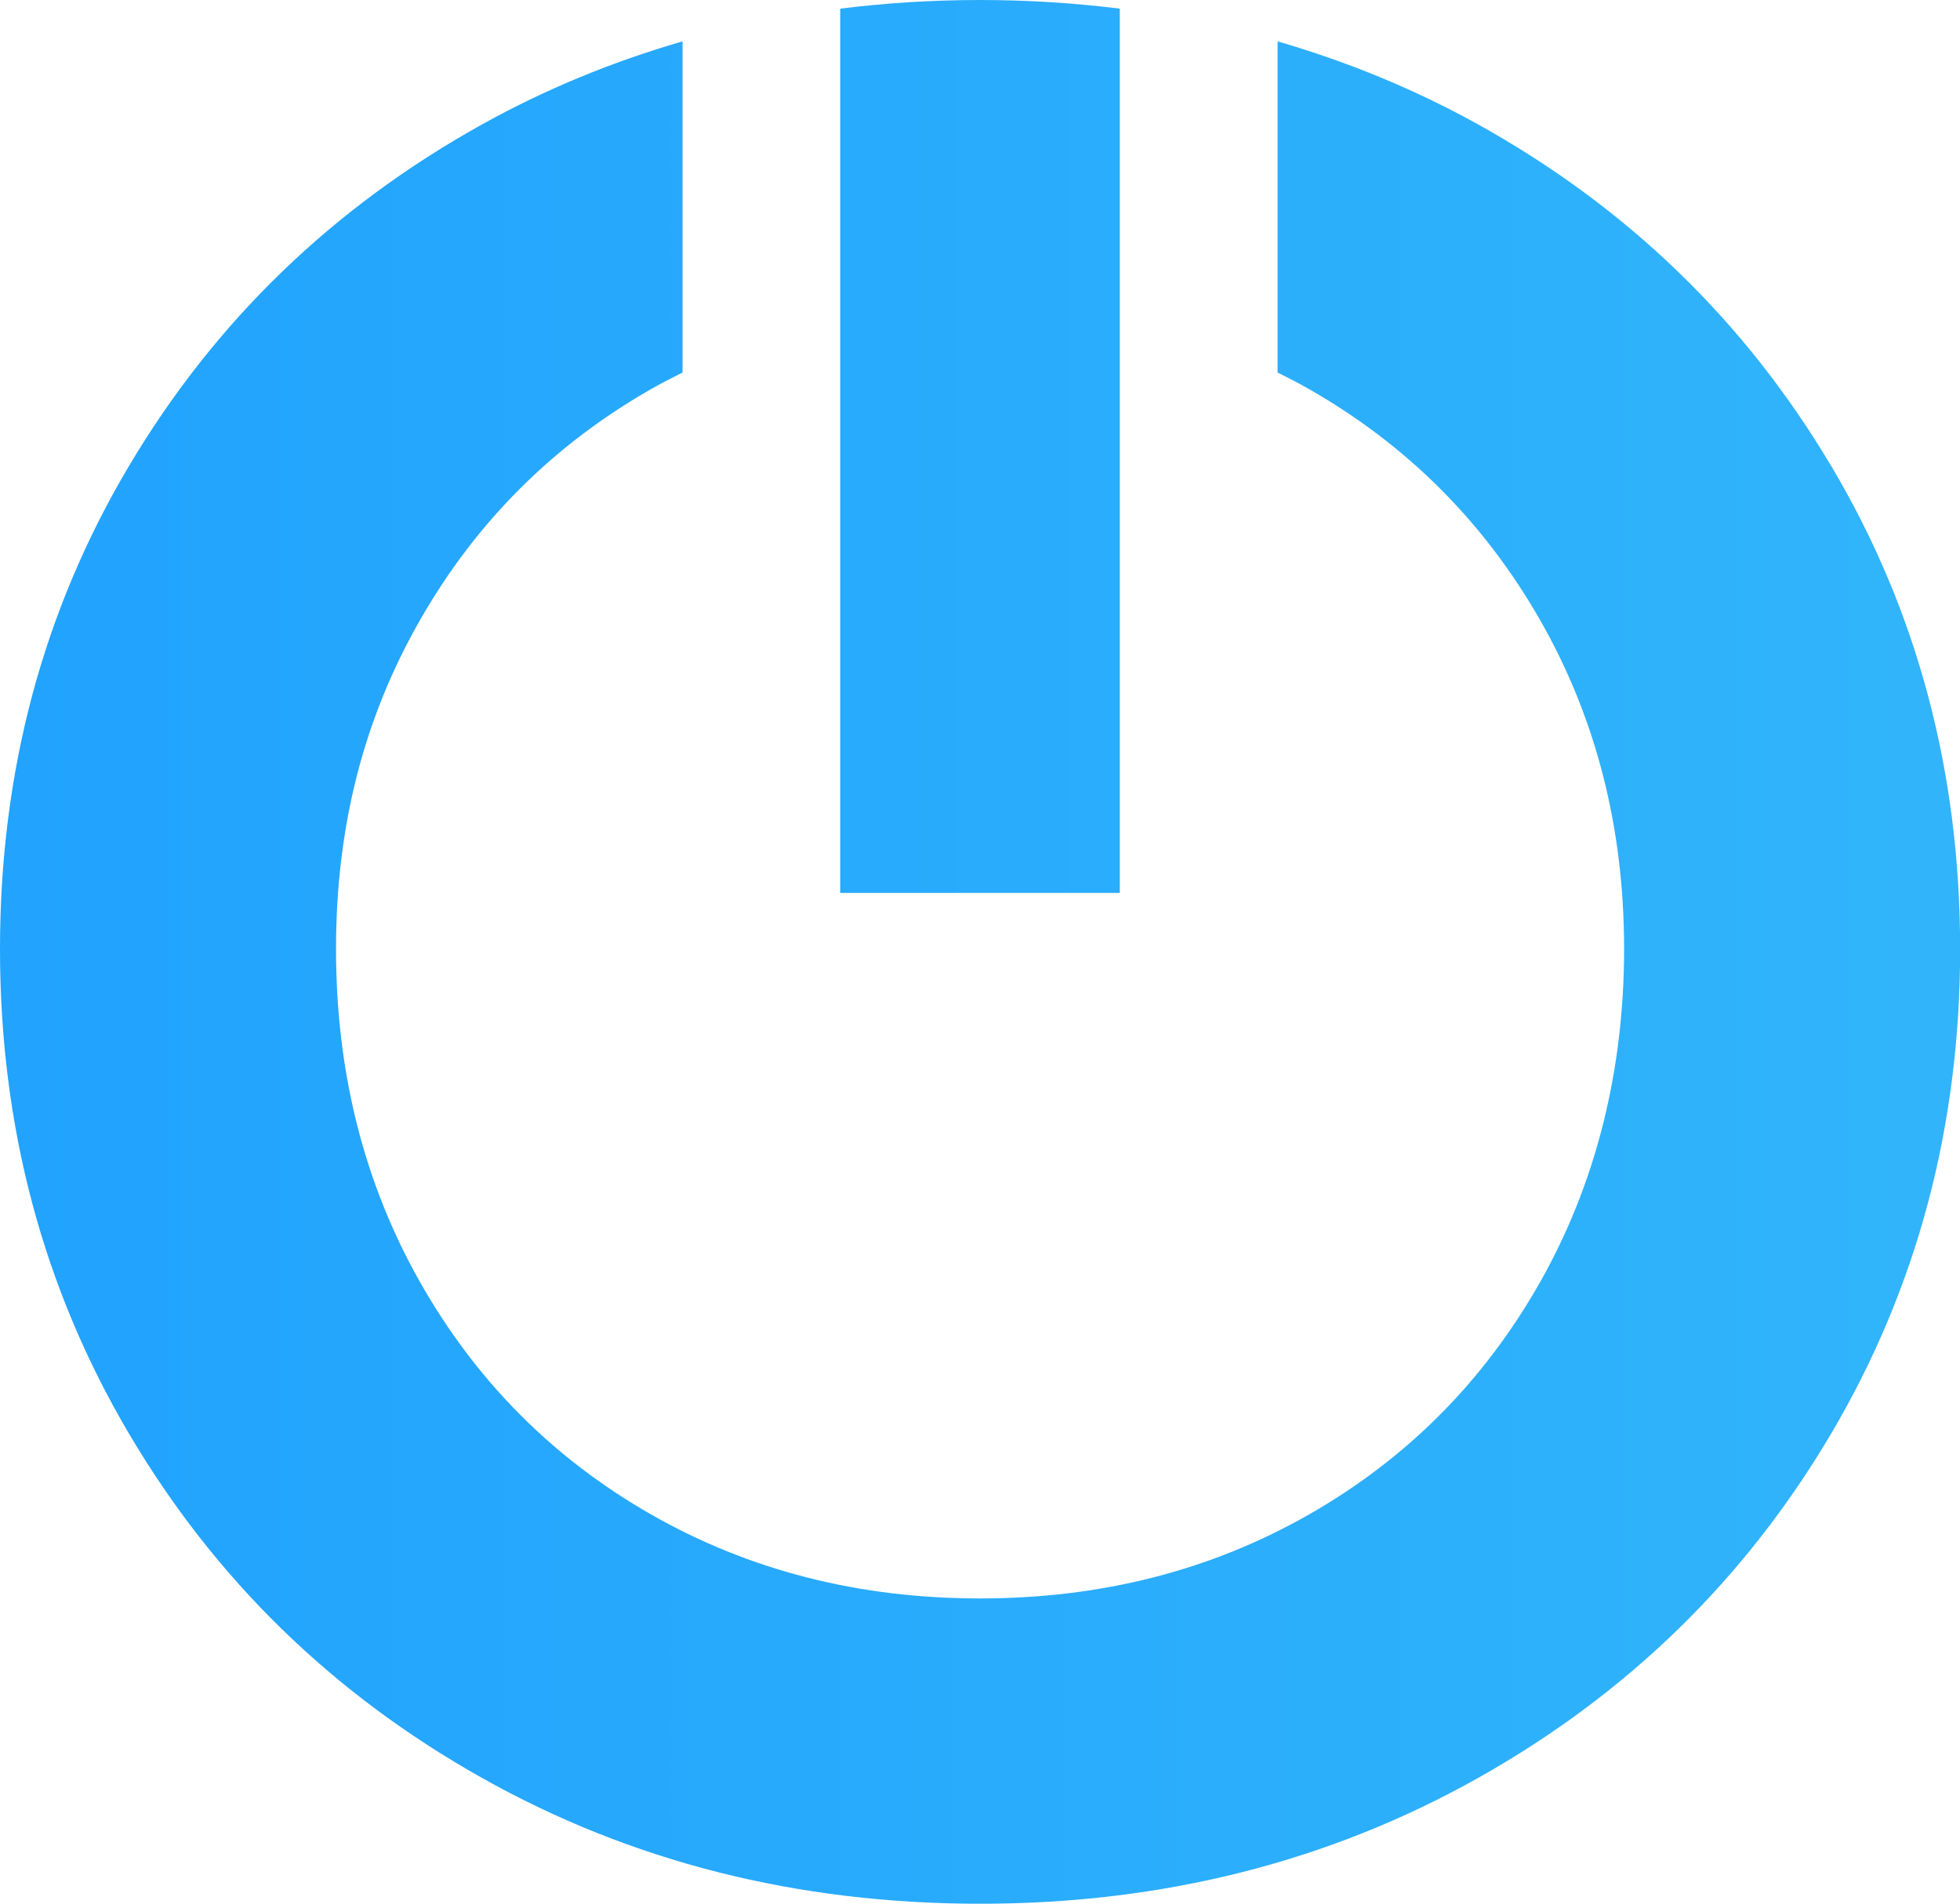
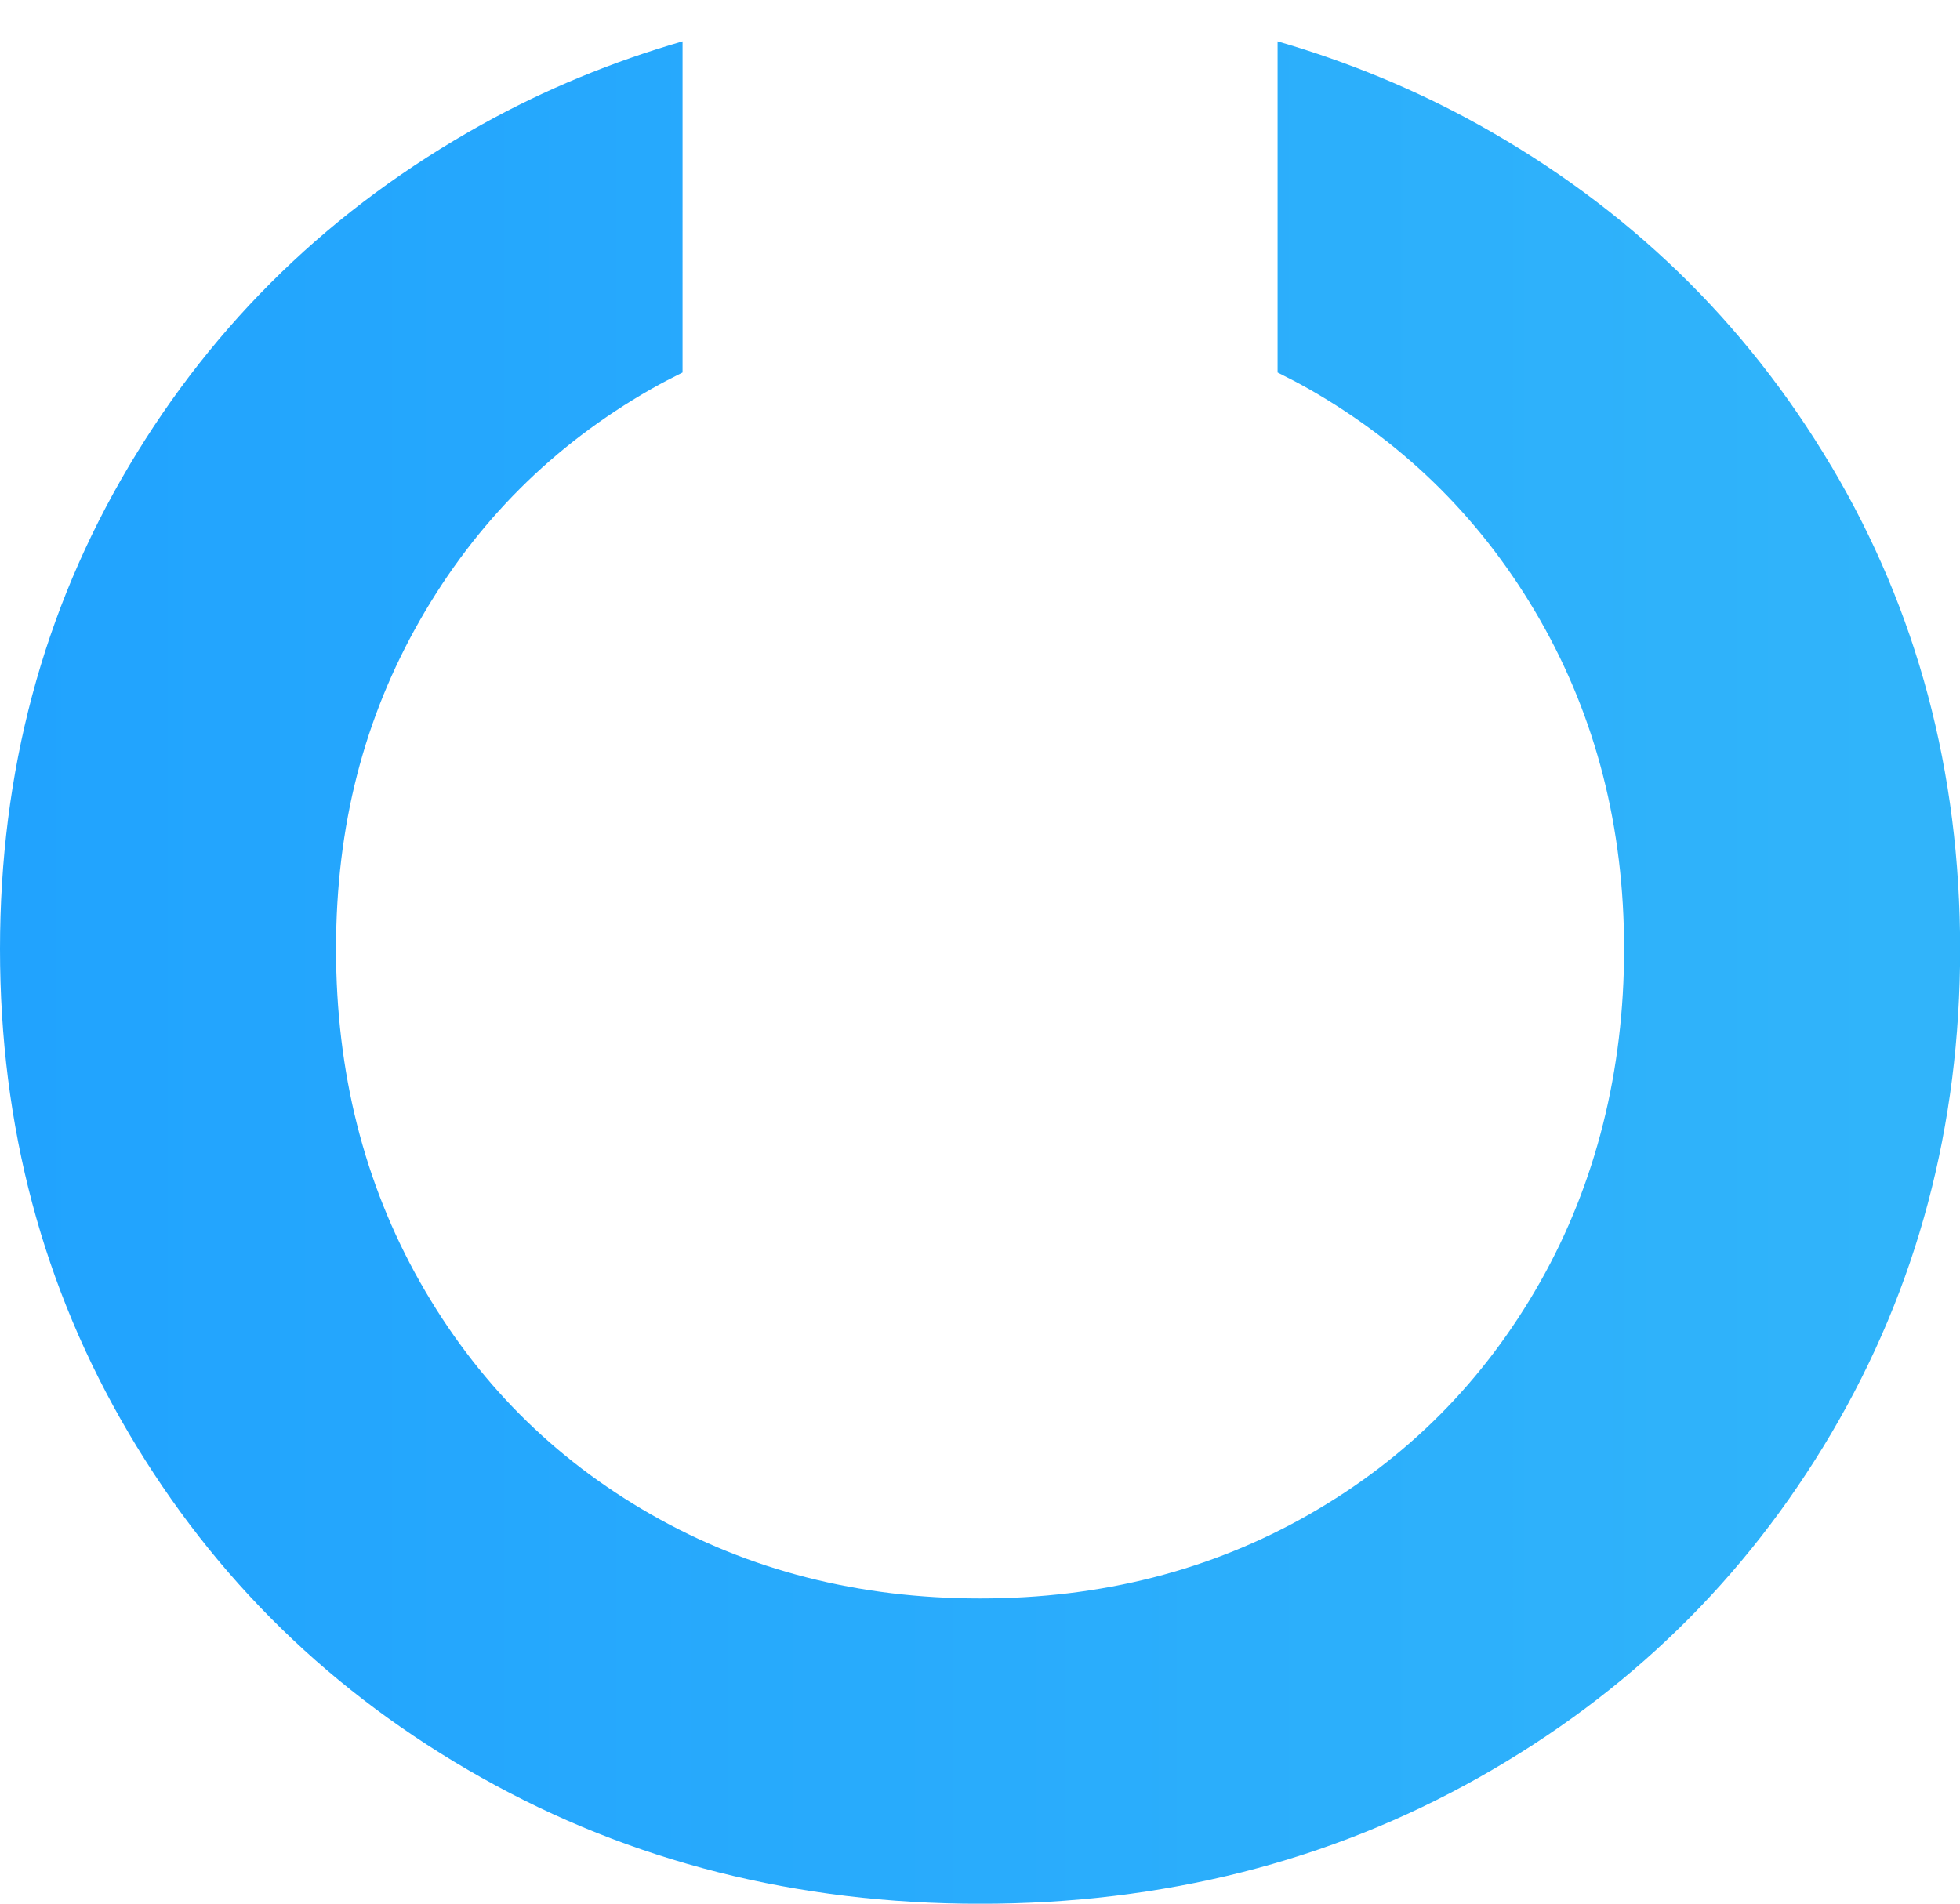
<svg xmlns="http://www.w3.org/2000/svg" xmlns:xlink="http://www.w3.org/1999/xlink" id="Ebene_2" data-name="Ebene 2" viewBox="0 0 289.54 281.27">
  <defs>
    <style>
      .cls-1 {
        fill: url(#Unbenannter_Verlauf_108-2);
      }

      .cls-2 {
        fill: url(#Unbenannter_Verlauf_108);
      }
    </style>
    <linearGradient id="Unbenannter_Verlauf_108" data-name="Unbenannter Verlauf 108" x1=".37" y1="65.96" x2="613.2" y2="65.96" gradientUnits="userSpaceOnUse">
      <stop offset="0" stop-color="#21a3fe" />
      <stop offset="1" stop-color="#43c8f5" />
    </linearGradient>
    <linearGradient id="Unbenannter_Verlauf_108-2" data-name="Unbenannter Verlauf 108" x1="0" y1="143.69" x2="612.45" y2="143.69" xlink:href="#Unbenannter_Verlauf_108" />
  </defs>
  <g id="Ebene_1-2" data-name="Ebene 1">
    <g>
-       <path class="cls-2" d="M124.12,131.93c6.75,0,34.63,0,41.3,0V1.28c-6.72-.84-13.6-1.28-20.65-1.28s-13.93.44-20.65,1.28v130.65Z" />
      <path class="cls-1" d="M270.52,68.87c-12.69-21.37-30.06-38.19-52.12-50.46-9.43-5.24-19.34-9.29-29.67-12.3v48.93c1.57.78,3.12,1.58,4.65,2.45,14.48,8.27,25.85,19.65,34.13,34.12,8.27,14.48,12.41,30.68,12.41,48.6s-4.14,34.61-12.41,49.22c-8.28,14.62-19.65,26.06-34.13,34.33-14.48,8.27-30.68,12.41-48.6,12.41s-34.13-4.14-48.6-12.41c-14.48-8.27-25.85-19.71-34.13-34.33-8.27-14.61-12.41-31.02-12.41-49.22s4.14-34.13,12.41-48.6c8.27-14.47,19.65-25.85,34.13-34.12,1.53-.87,3.08-1.67,4.65-2.45V6.11c-10.34,3-20.25,7.06-29.67,12.3-22.07,12.28-39.44,29.1-52.12,50.46C6.34,90.25,0,114.03,0,140.22s6.34,50.05,19.03,71.56c12.68,21.51,30.05,38.47,52.12,50.88,22.06,12.41,46.6,18.62,73.63,18.62s51.56-6.21,73.63-18.62c22.06-12.41,39.43-29.37,52.12-50.88,12.68-21.51,19.03-45.36,19.03-71.56s-6.34-49.98-19.03-71.35Z" />
    </g>
  </g>
</svg>